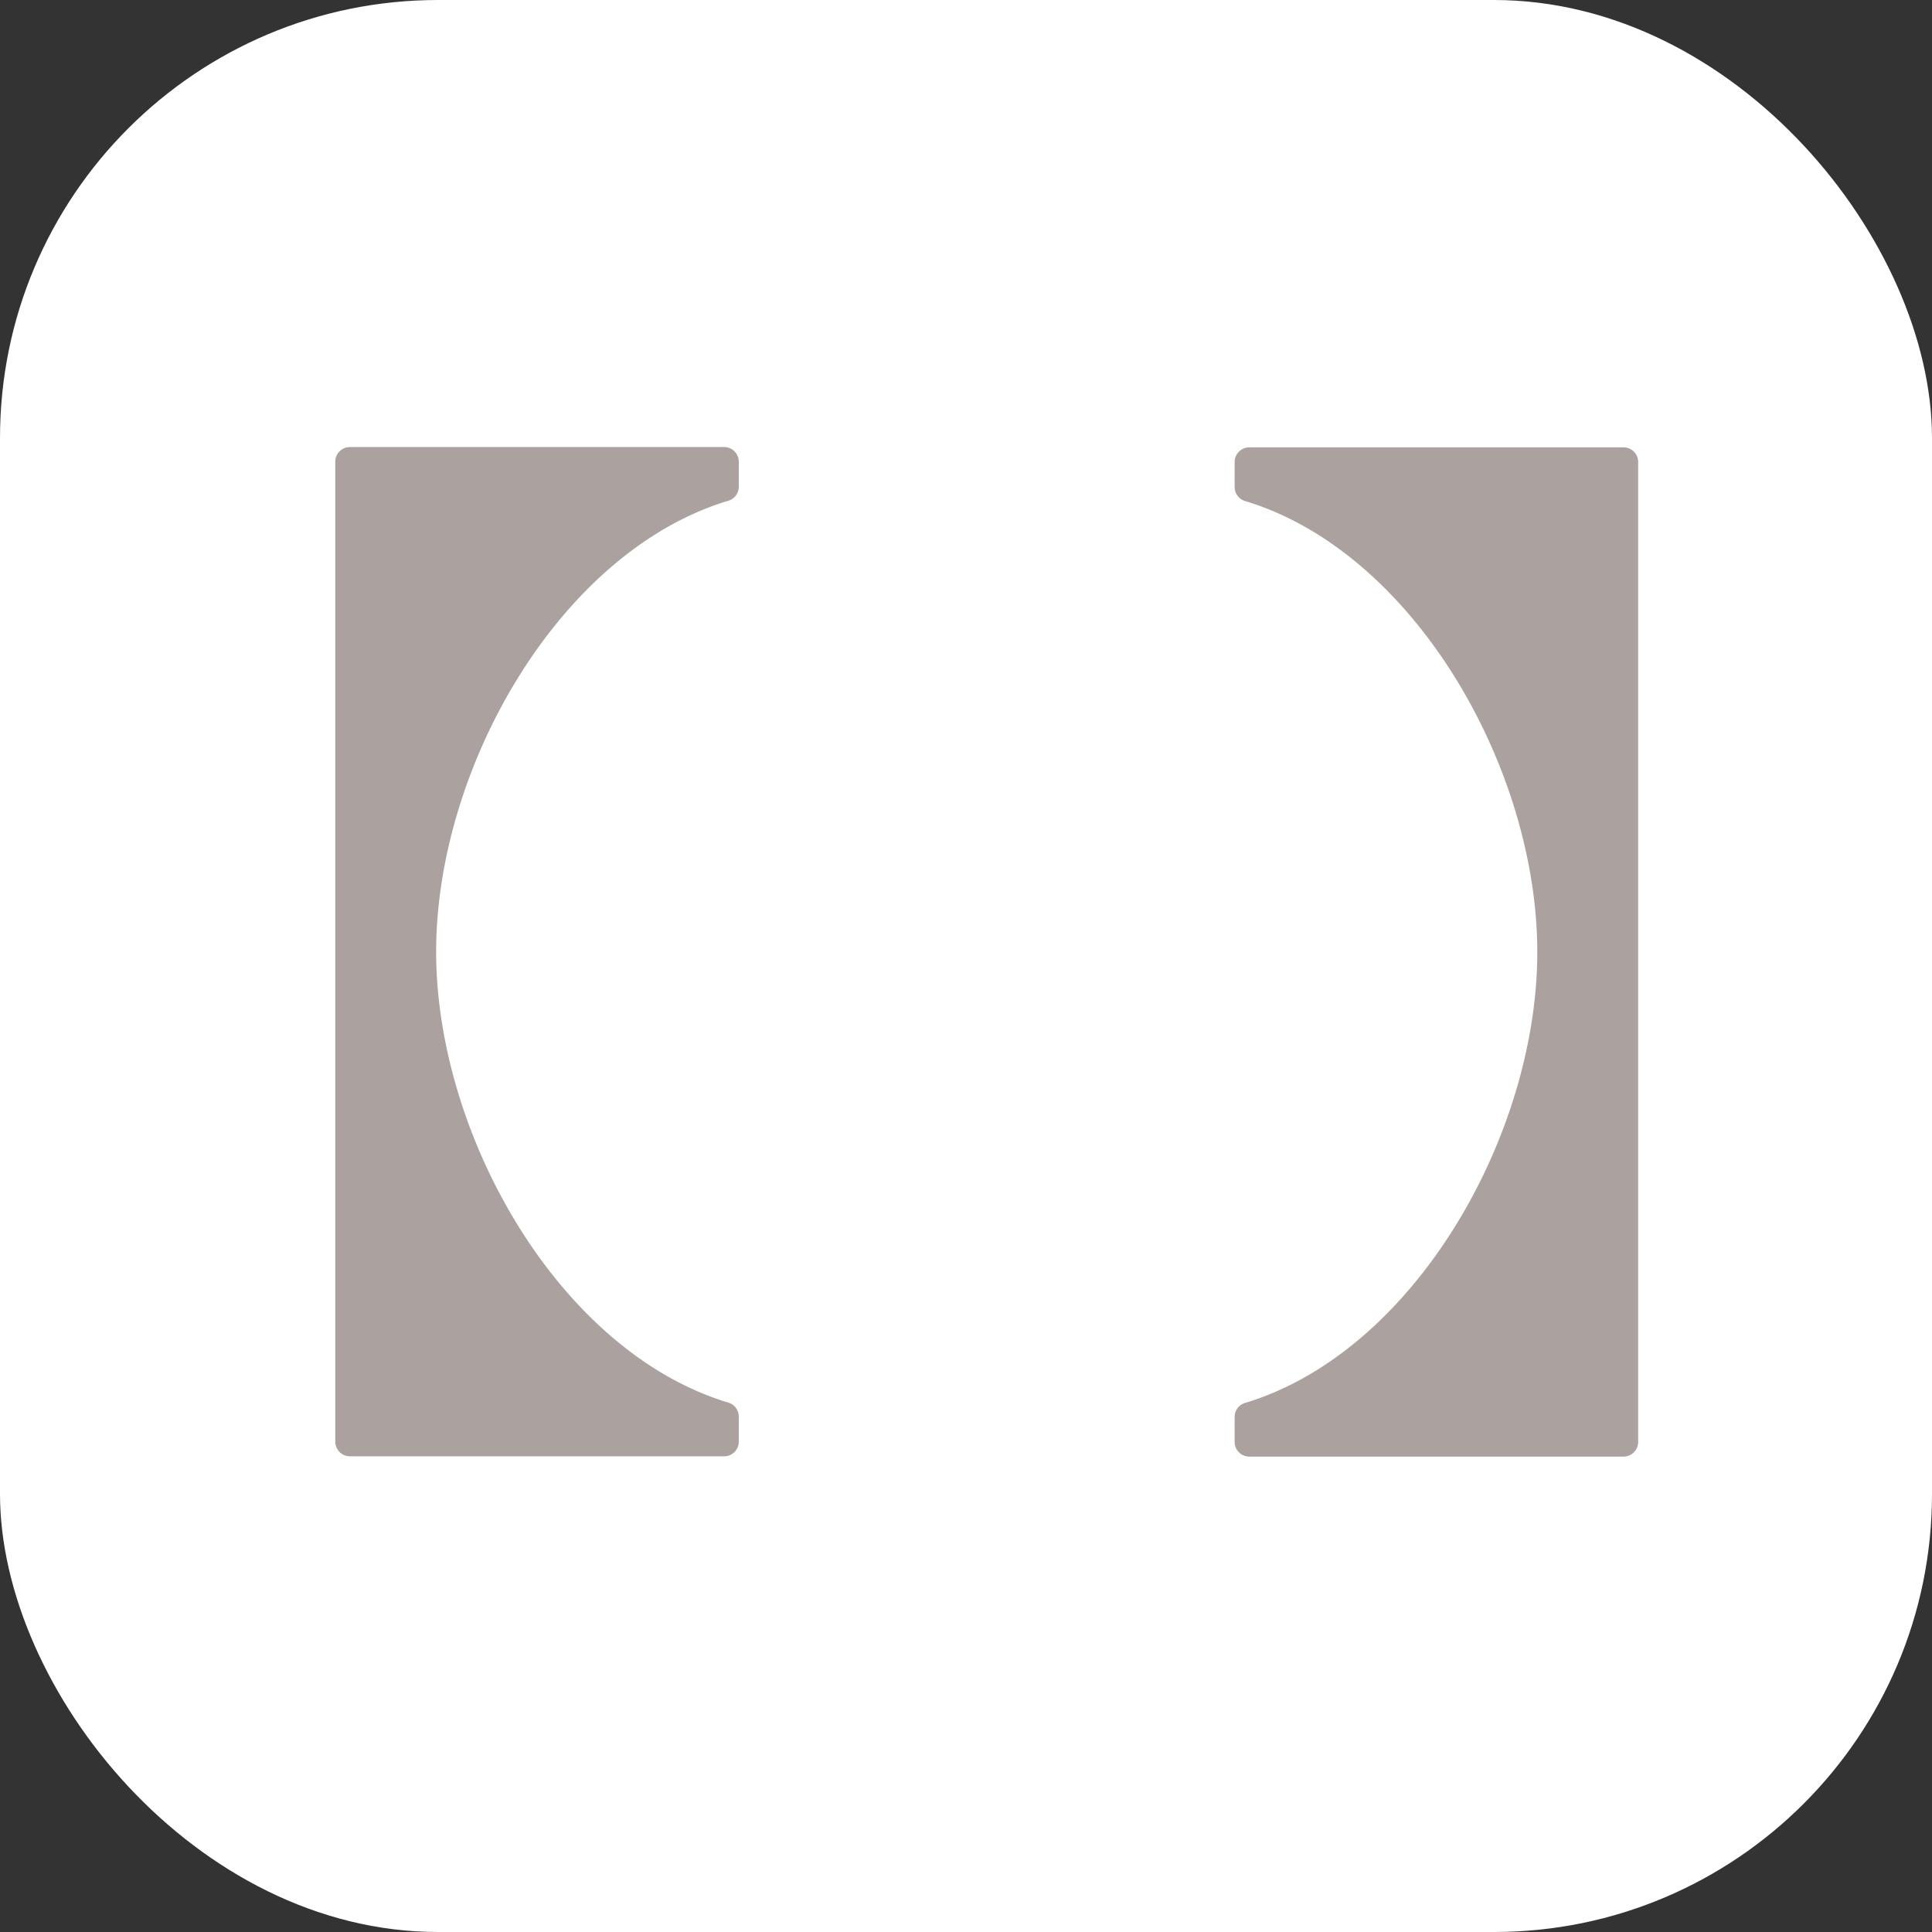
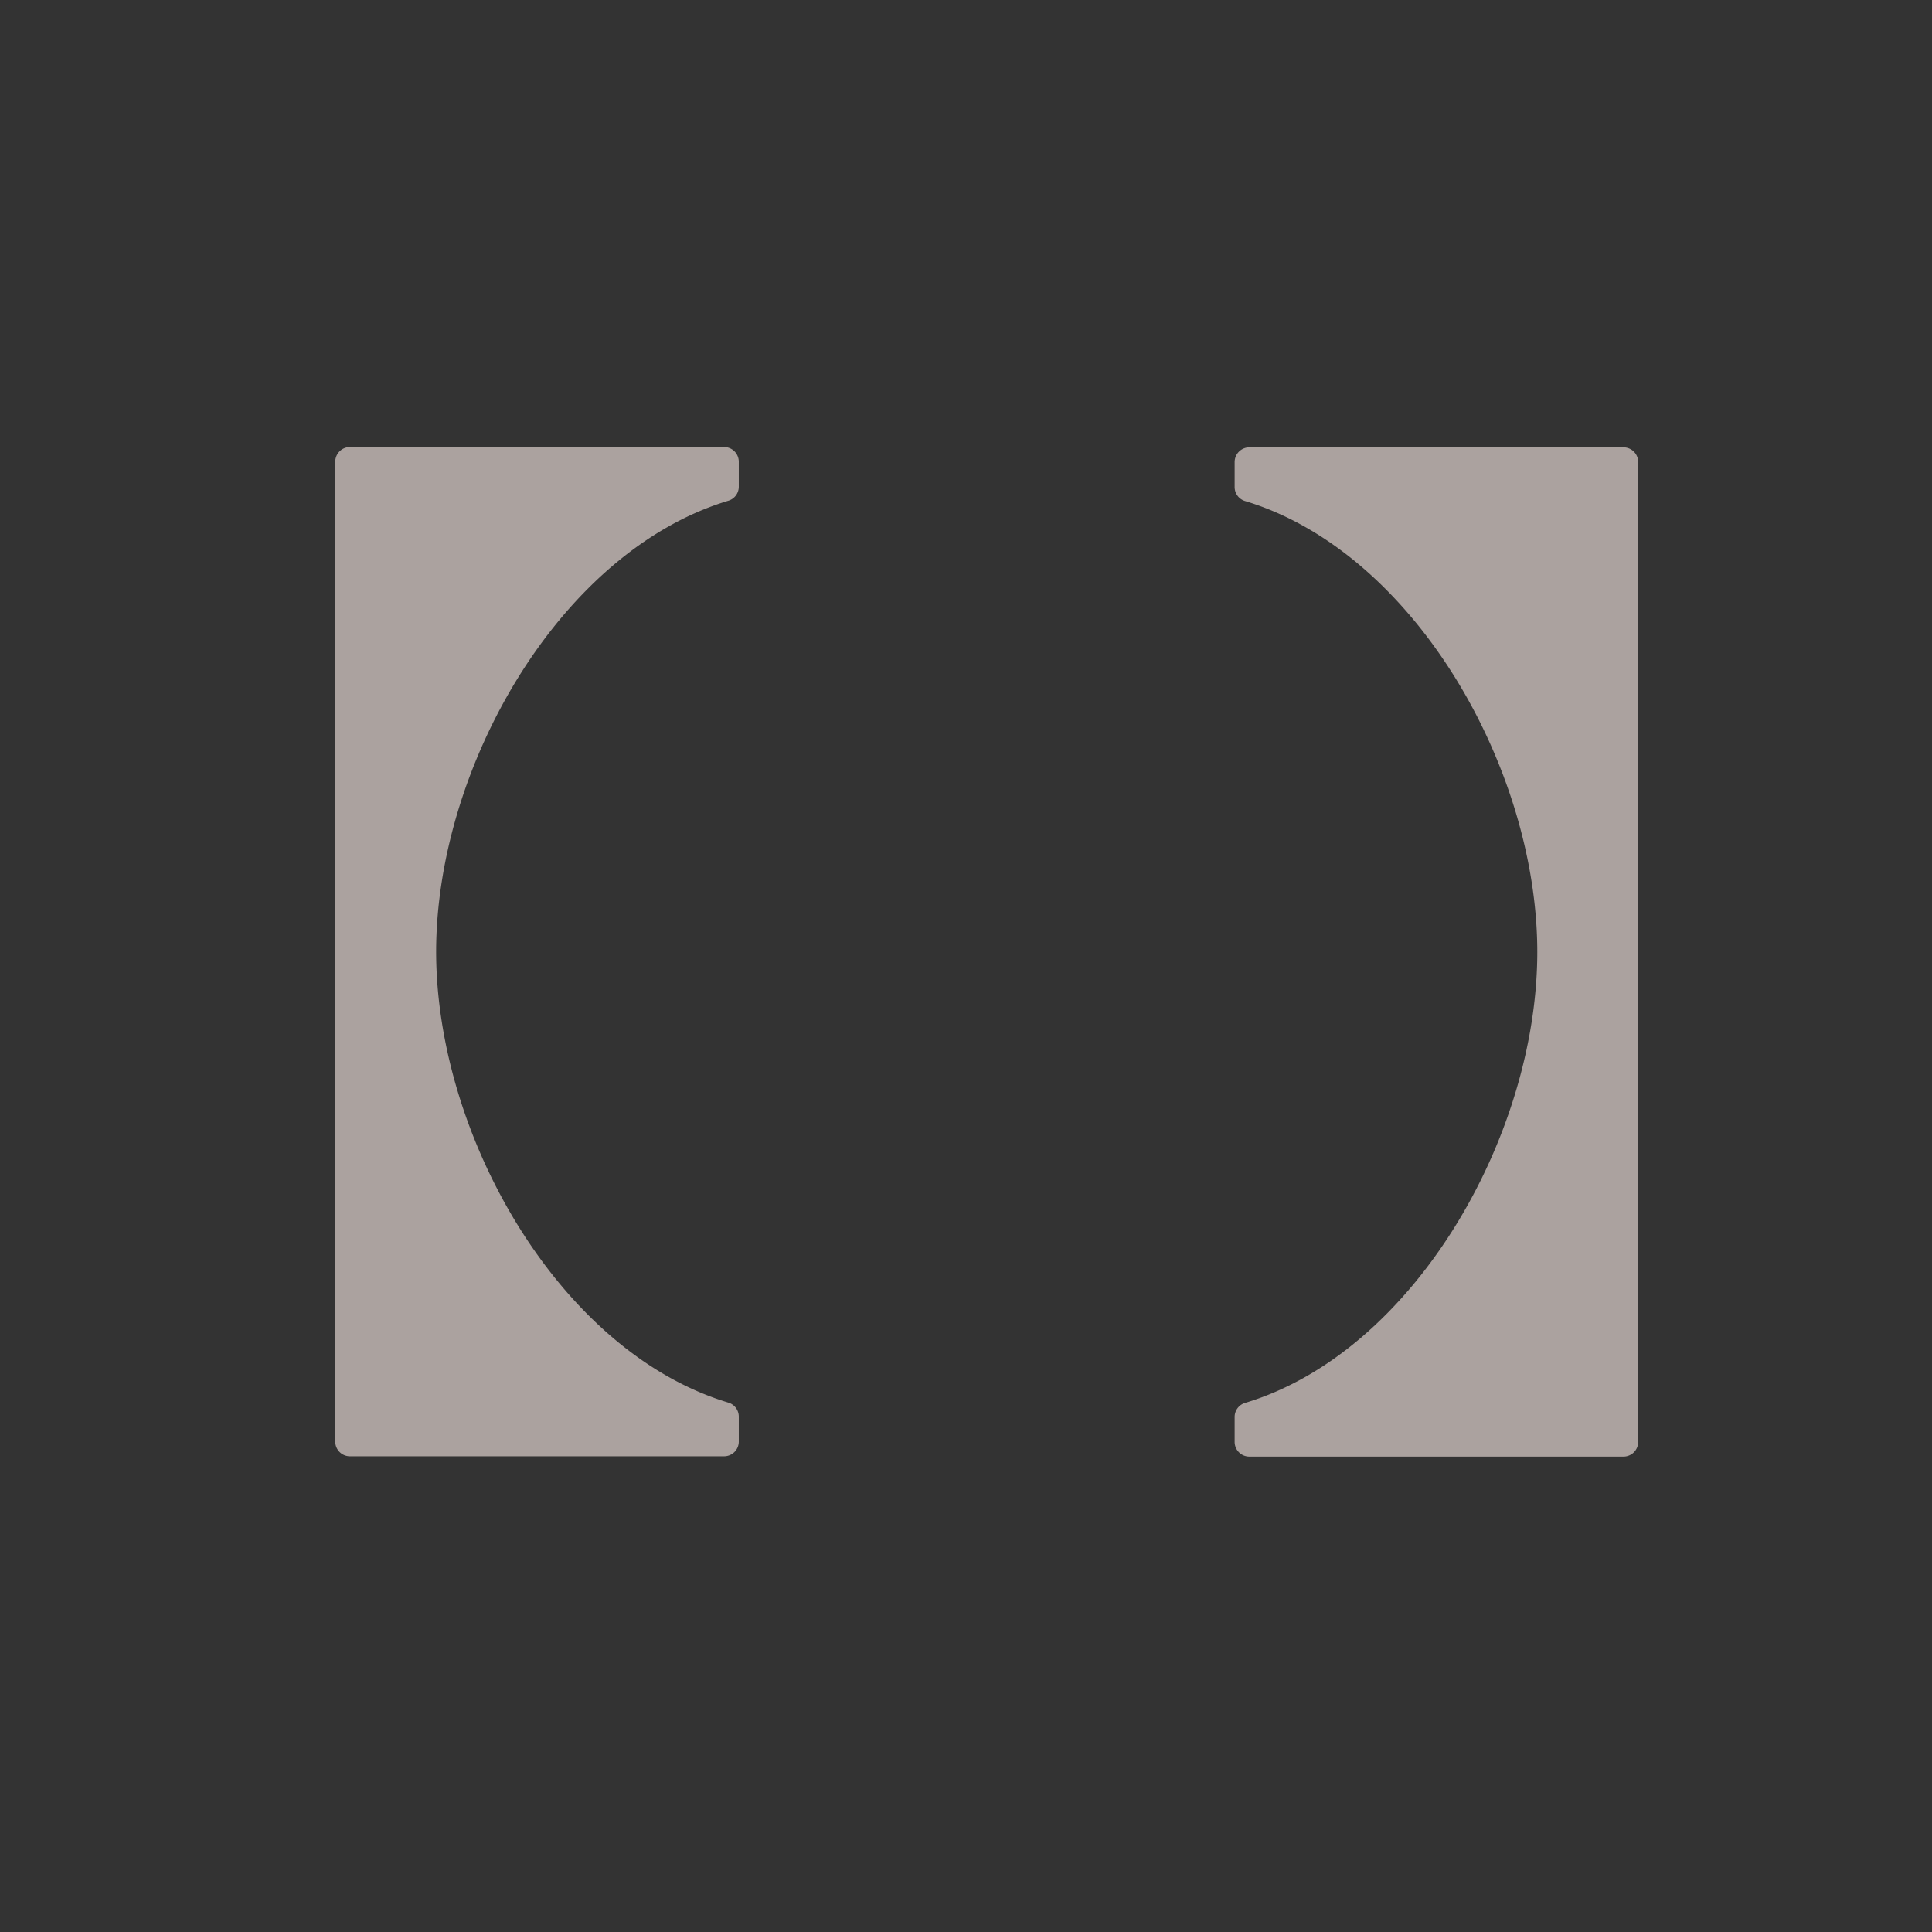
<svg xmlns="http://www.w3.org/2000/svg" width="30.871" height="30.871">
  <rect width="100%" height="100%" fill="#333333" stroke="none" />
-   <rect width="30.871" height="30.871" rx="7" fill="#fff" />
  <path d="M6.969 15.209c0-2.943 1.972-6.394 4.666-7.207a.234.234 0 00.17-.224v-.4a.235.235 0 00-.235-.235H5.592a.235.235 0 00-.235.235v15.657a.235.235 0 00.235.235h5.978a.235.235 0 00.235-.235v-.4a.234.234 0 00-.17-.224c-2.695-.813-4.666-4.264-4.666-7.207m17.595.005c0 2.943-1.972 6.394-4.666 7.207a.234.234 0 00-.17.224v.4a.235.235 0 00.235.235h5.978a.235.235 0 00.235-.235V7.383a.235.235 0 00-.235-.235h-5.978a.235.235 0 00-.235.235v.4a.234.234 0 00.17.224c2.694.813 4.666 4.264 4.666 7.207" fill="#aba29f" />
</svg>